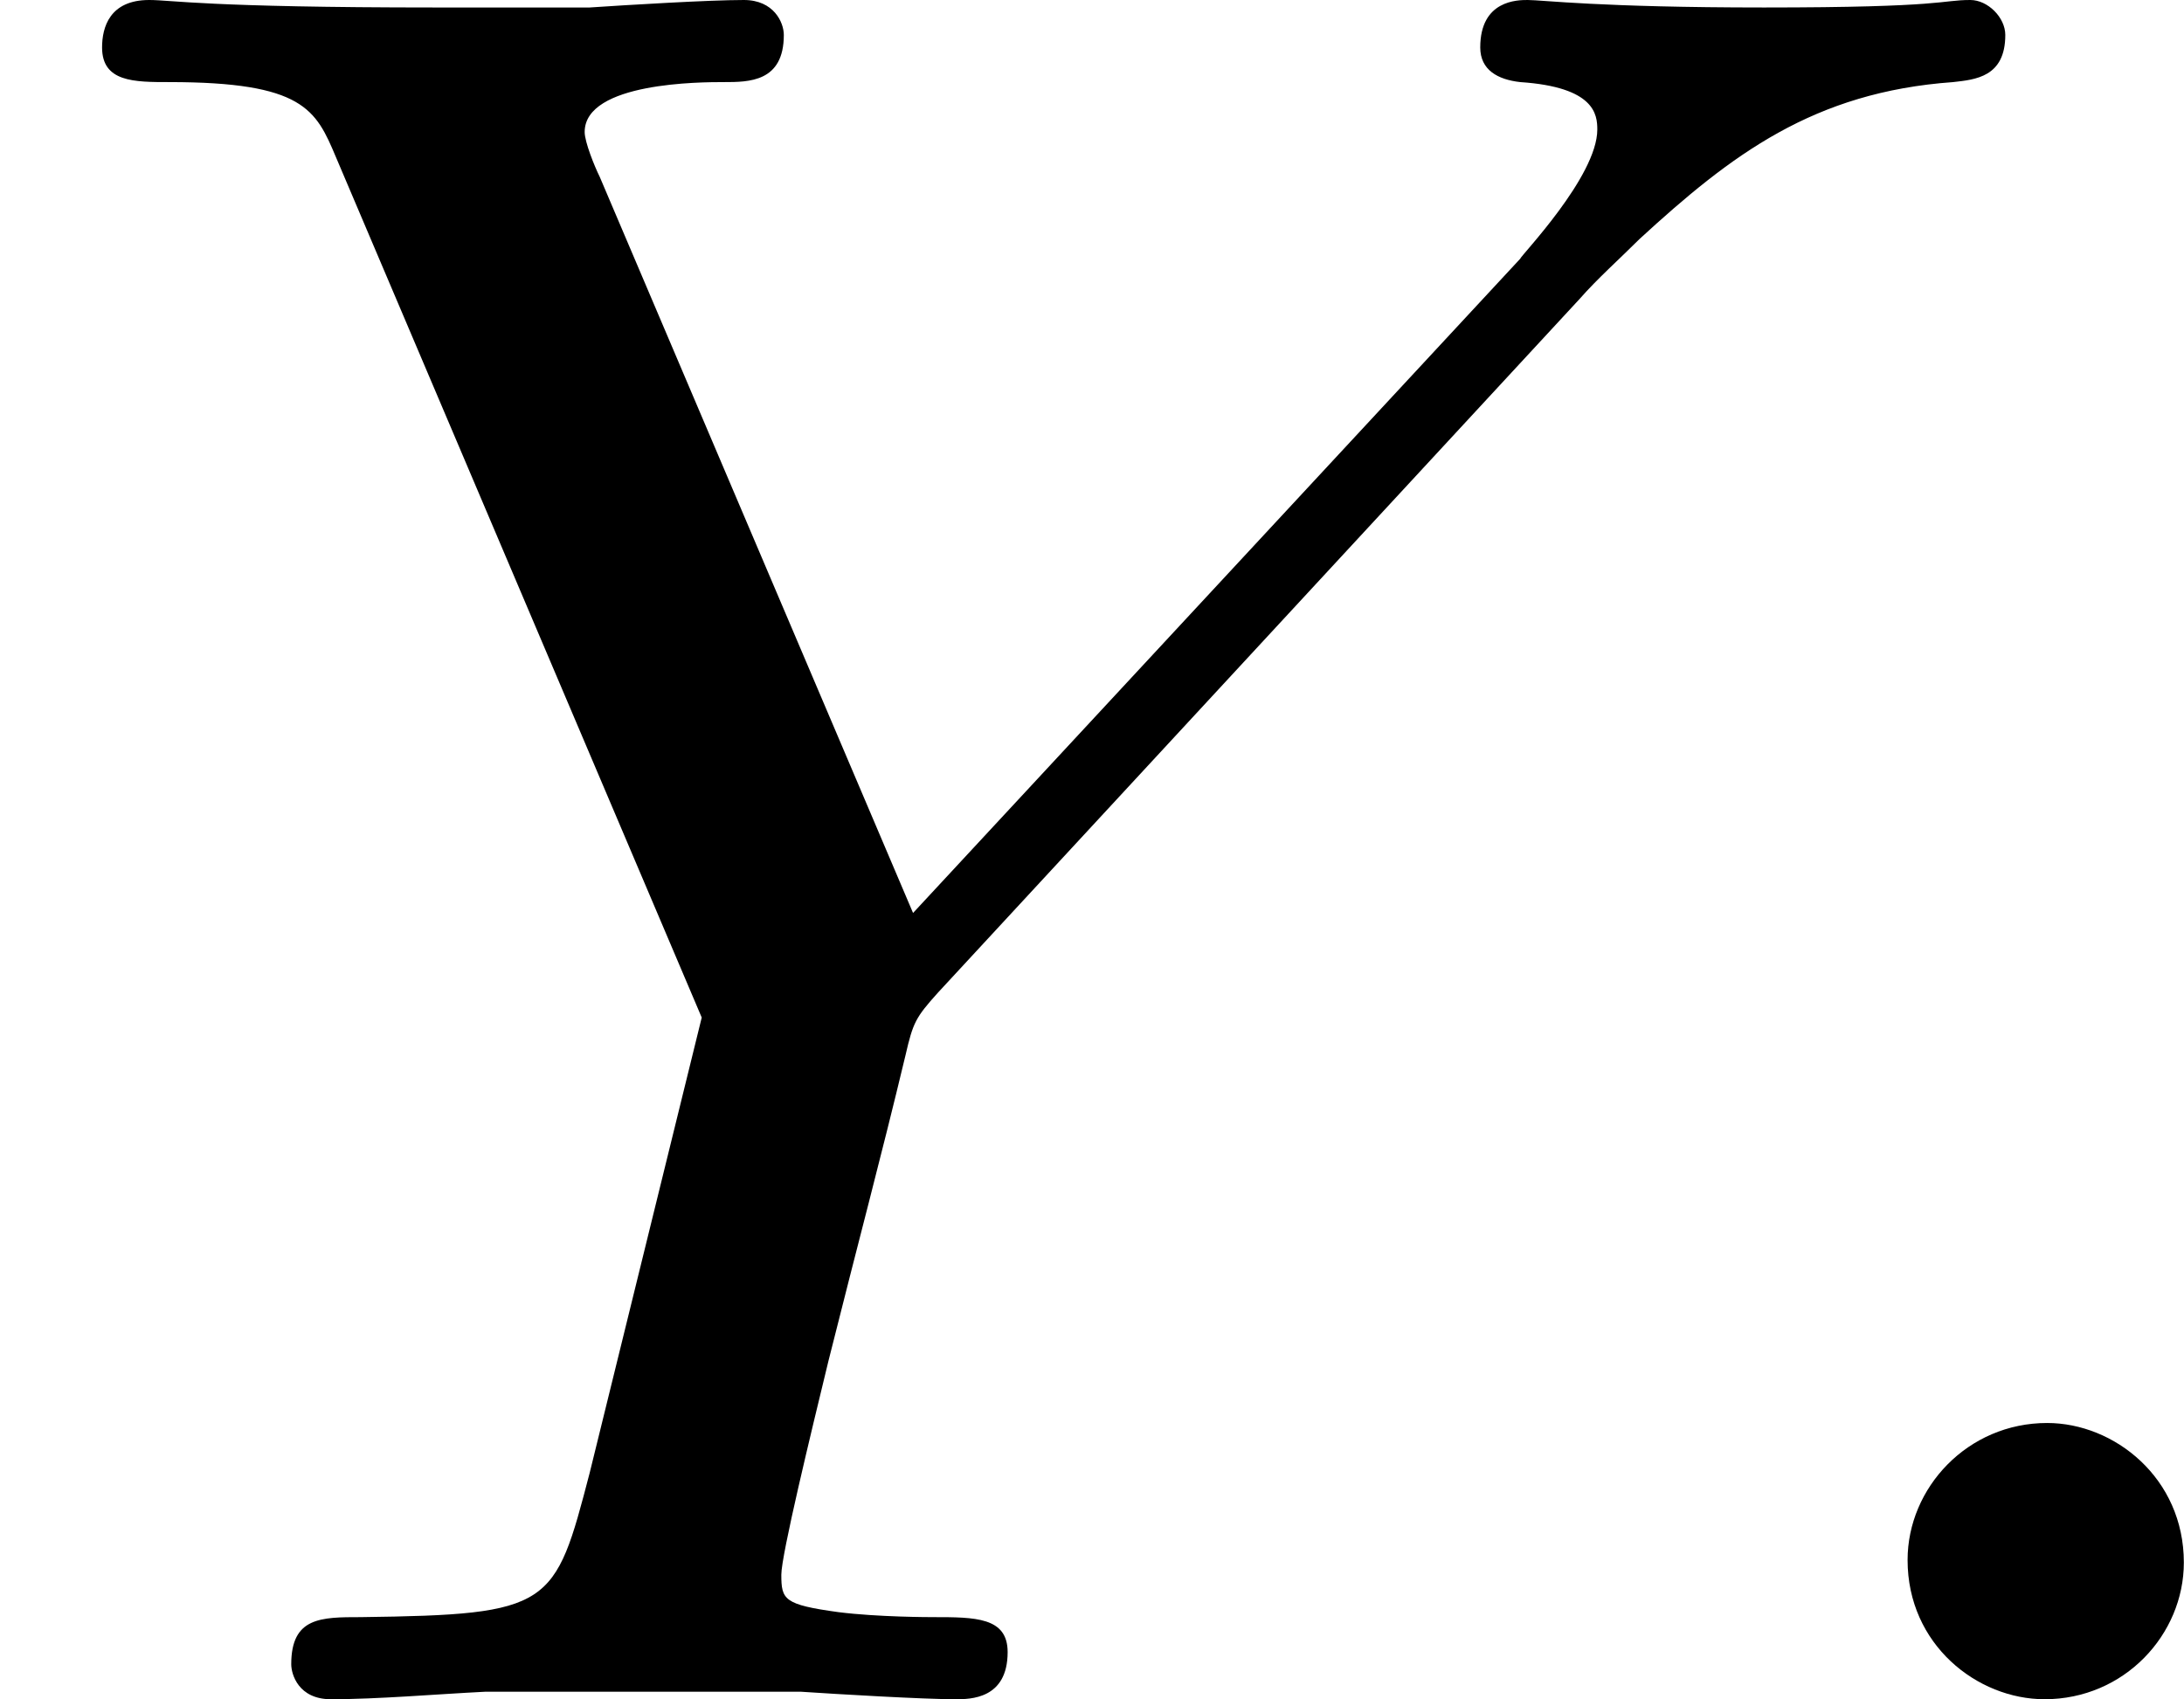
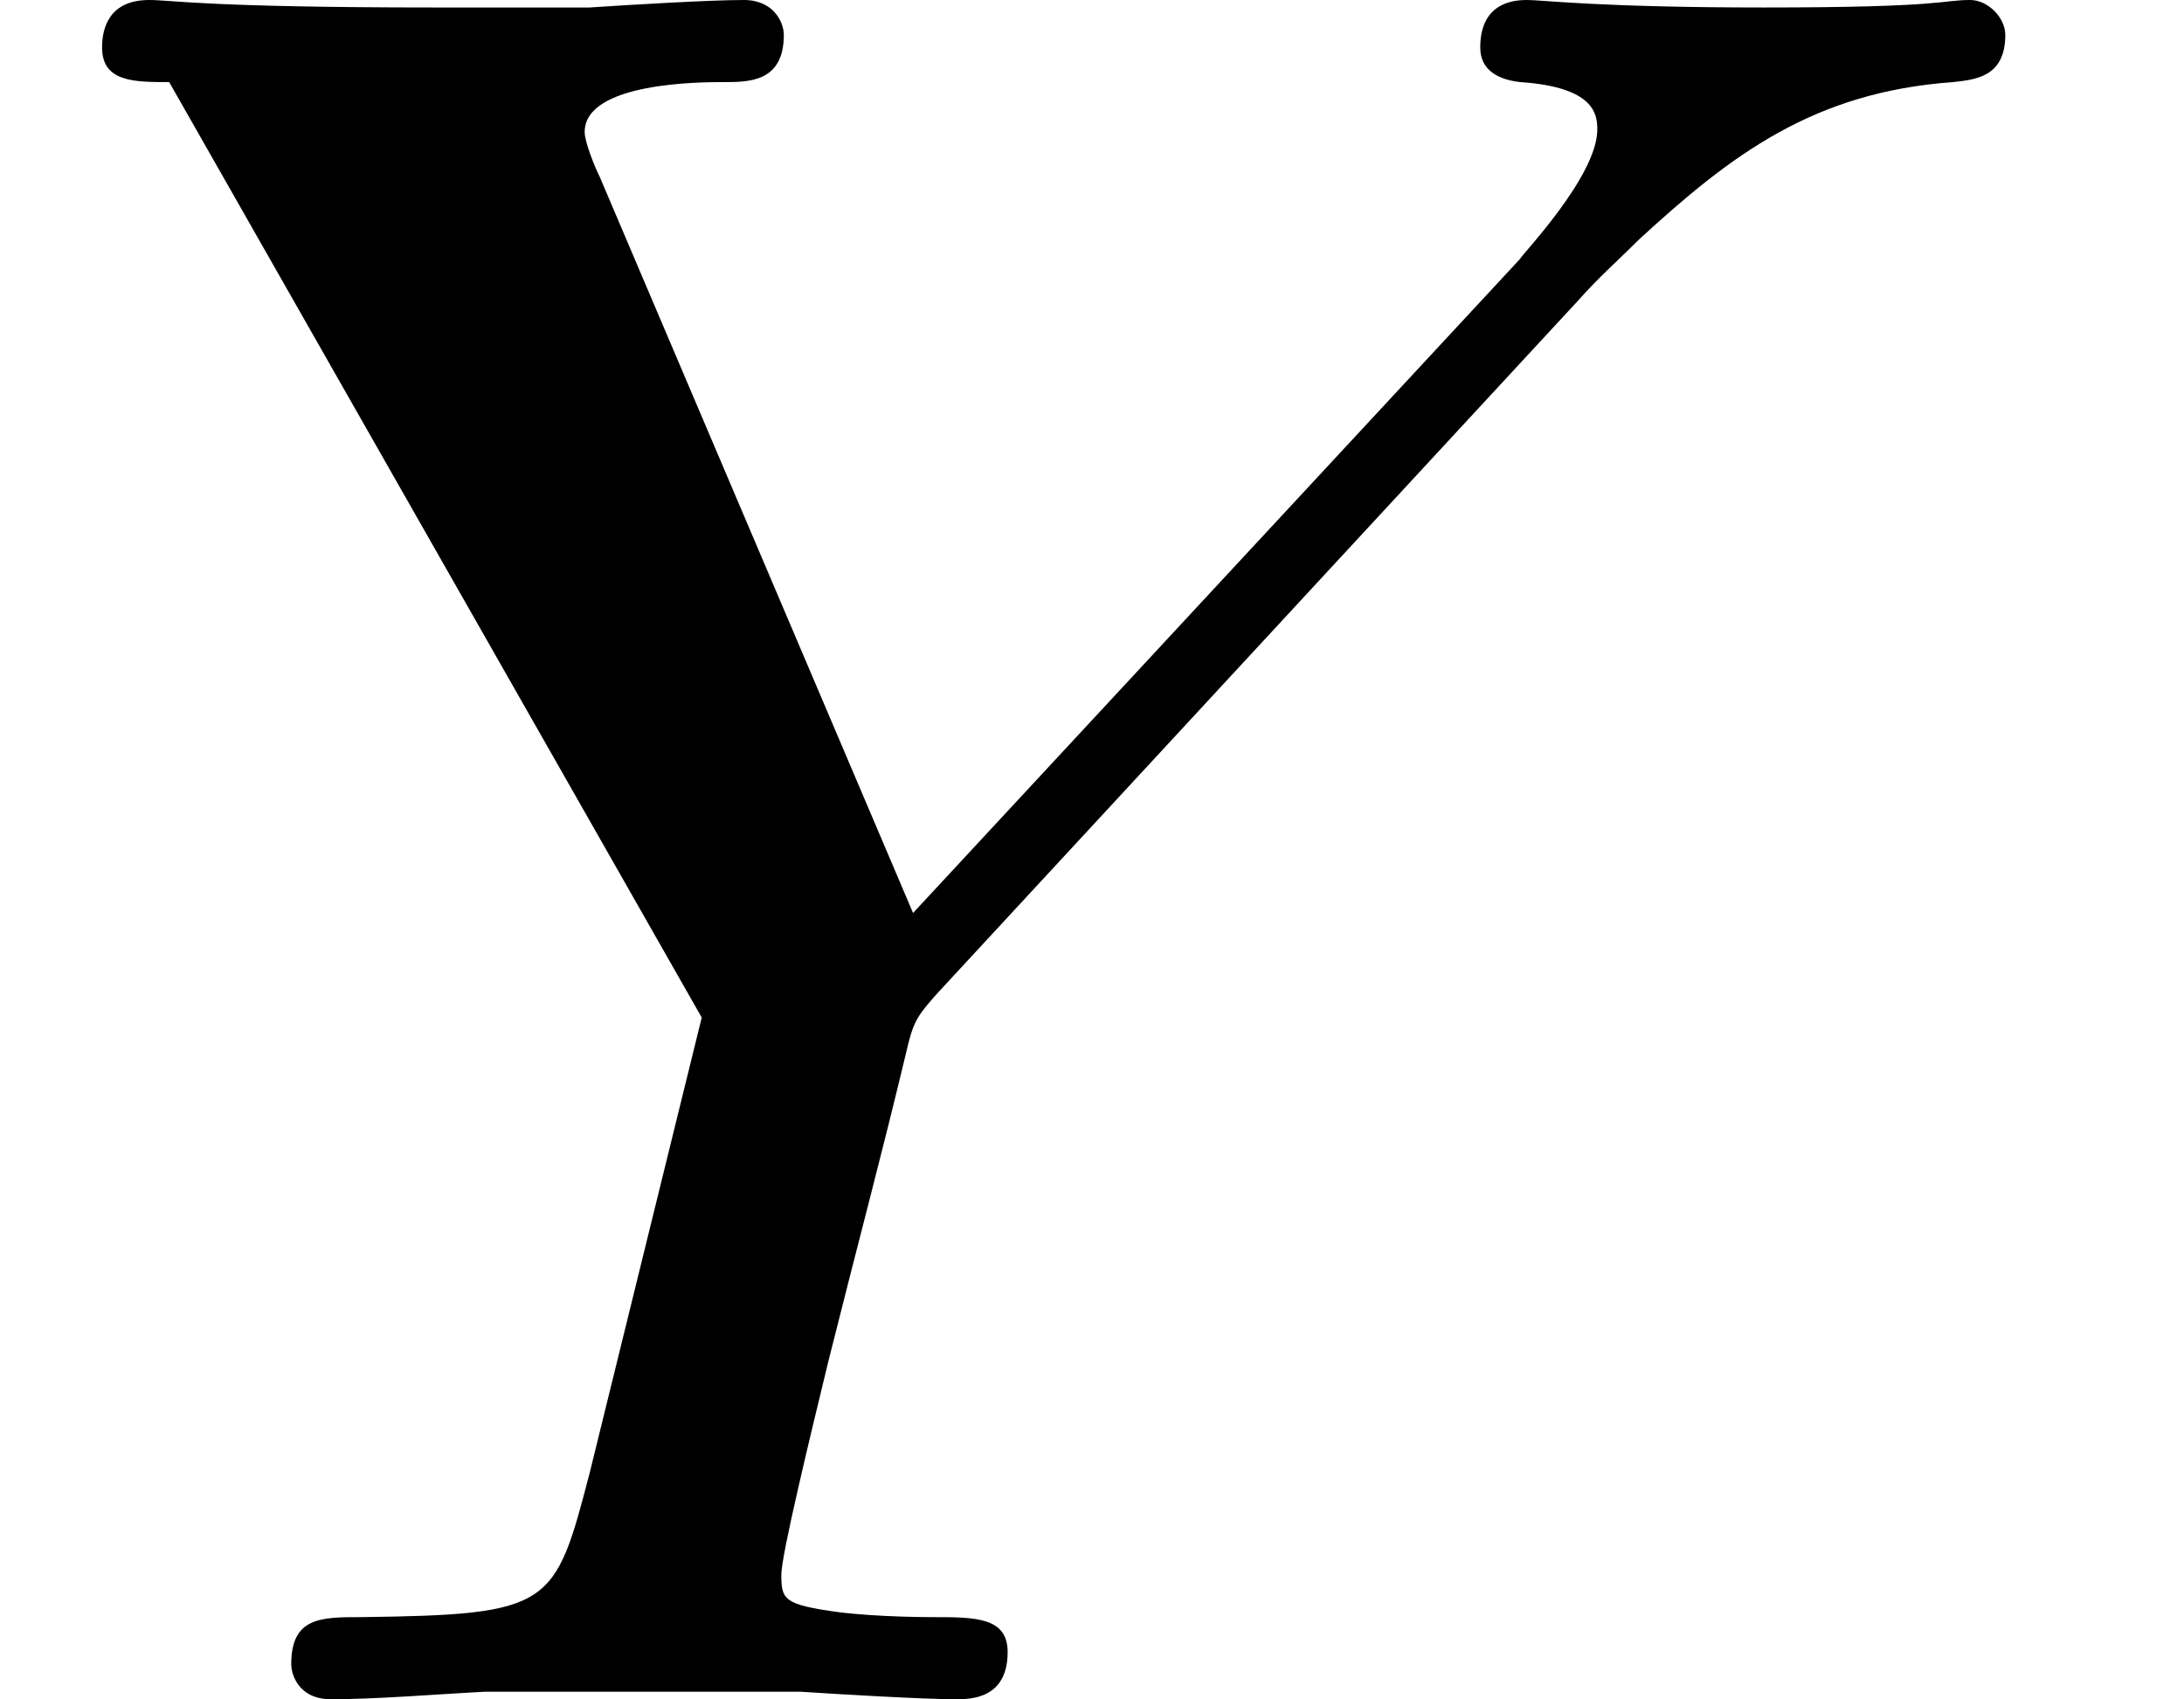
<svg xmlns="http://www.w3.org/2000/svg" xmlns:xlink="http://www.w3.org/1999/xlink" version="1.1" width="13.993pt" height="10.887pt" viewBox="199.574 199.794 13.993 10.887">
  <defs>
-     <path id="g4-58" d="M1.618-.438C1.618-.709 1.395-.885 1.18-.885C.925-.885 .733-.677 .733-.446C.733-.175 .956 0 1.172 0C1.427 0 1.618-.207 1.618-.438Z" />
-     <path id="g4-89" d="M5.061-4.487C5.117-4.551 5.189-4.615 5.252-4.678C5.547-4.949 5.81-5.149 6.257-5.181C6.328-5.189 6.424-5.197 6.424-5.332C6.424-5.388 6.368-5.444 6.312-5.444C6.217-5.444 6.233-5.42 5.651-5.42C5.125-5.42 4.941-5.444 4.894-5.444C4.862-5.444 4.742-5.444 4.742-5.292C4.742-5.22 4.798-5.189 4.87-5.181C5.109-5.165 5.117-5.077 5.117-5.029C5.117-4.878 4.87-4.623 4.87-4.615L2.925-2.519L1.921-4.878C1.905-4.91 1.873-4.989 1.873-5.021C1.873-5.181 2.248-5.181 2.319-5.181C2.399-5.181 2.511-5.181 2.511-5.332C2.511-5.372 2.479-5.444 2.383-5.444C2.271-5.444 2.008-5.428 1.889-5.42H1.395C.662-5.42 .55-5.444 .478-5.444C.351-5.444 .327-5.356 .327-5.292C.327-5.181 .43-5.181 .542-5.181C.972-5.181 1.012-5.093 1.076-4.941L2.248-2.184L1.889-.725C1.777-.295 1.769-.271 1.156-.263C1.028-.263 .933-.263 .933-.112C.933-.08 .956 0 1.06 0C1.211 0 1.395-.016 1.554-.024H2.566C2.686-.016 2.957 0 3.061 0C3.108 0 3.228 0 3.228-.151C3.228-.263 3.124-.263 2.989-.263C2.981-.263 2.813-.263 2.686-.279C2.511-.303 2.503-.319 2.503-.399C2.503-.462 2.598-.853 2.654-1.084C2.75-1.467 2.821-1.73 2.901-2.064C2.925-2.168 2.933-2.184 3.005-2.264L5.061-4.487Z" />
+     <path id="g4-89" d="M5.061-4.487C5.117-4.551 5.189-4.615 5.252-4.678C5.547-4.949 5.81-5.149 6.257-5.181C6.328-5.189 6.424-5.197 6.424-5.332C6.424-5.388 6.368-5.444 6.312-5.444C6.217-5.444 6.233-5.42 5.651-5.42C5.125-5.42 4.941-5.444 4.894-5.444C4.862-5.444 4.742-5.444 4.742-5.292C4.742-5.22 4.798-5.189 4.87-5.181C5.109-5.165 5.117-5.077 5.117-5.029C5.117-4.878 4.87-4.623 4.87-4.615L2.925-2.519L1.921-4.878C1.905-4.91 1.873-4.989 1.873-5.021C1.873-5.181 2.248-5.181 2.319-5.181C2.399-5.181 2.511-5.181 2.511-5.332C2.511-5.372 2.479-5.444 2.383-5.444C2.271-5.444 2.008-5.428 1.889-5.42H1.395C.662-5.42 .55-5.444 .478-5.444C.351-5.444 .327-5.356 .327-5.292C.327-5.181 .43-5.181 .542-5.181L2.248-2.184L1.889-.725C1.777-.295 1.769-.271 1.156-.263C1.028-.263 .933-.263 .933-.112C.933-.08 .956 0 1.06 0C1.211 0 1.395-.016 1.554-.024H2.566C2.686-.016 2.957 0 3.061 0C3.108 0 3.228 0 3.228-.151C3.228-.263 3.124-.263 2.989-.263C2.981-.263 2.813-.263 2.686-.279C2.511-.303 2.503-.319 2.503-.399C2.503-.462 2.598-.853 2.654-1.084C2.75-1.467 2.821-1.73 2.901-2.064C2.925-2.168 2.933-2.184 3.005-2.264L5.061-4.487Z" />
  </defs>
  <g id="page38" transform="matrix(2 0 0 2 0 0)">
    <use x="99.787" y="105.341" xlink:href="#g4-89" />
    <use x="105.165" y="105.341" xlink:href="#g4-58" />
  </g>
</svg>